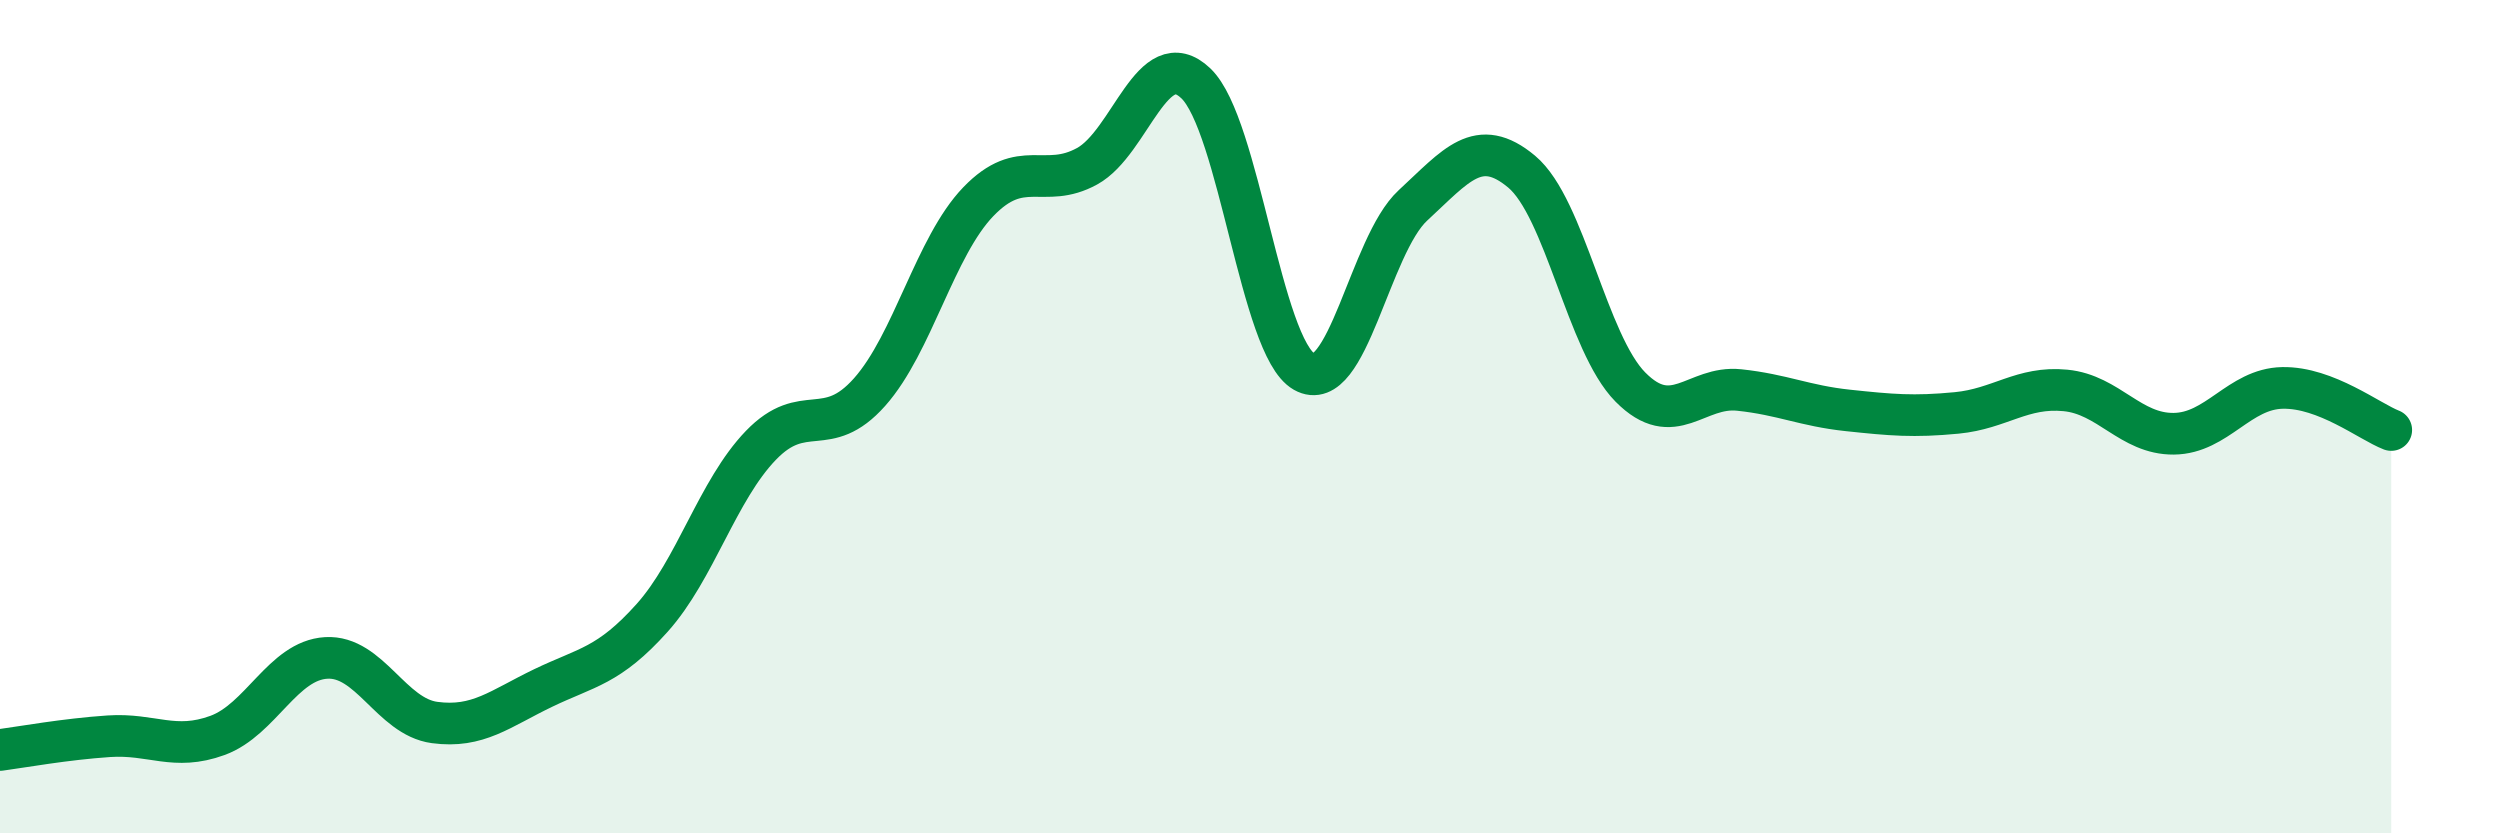
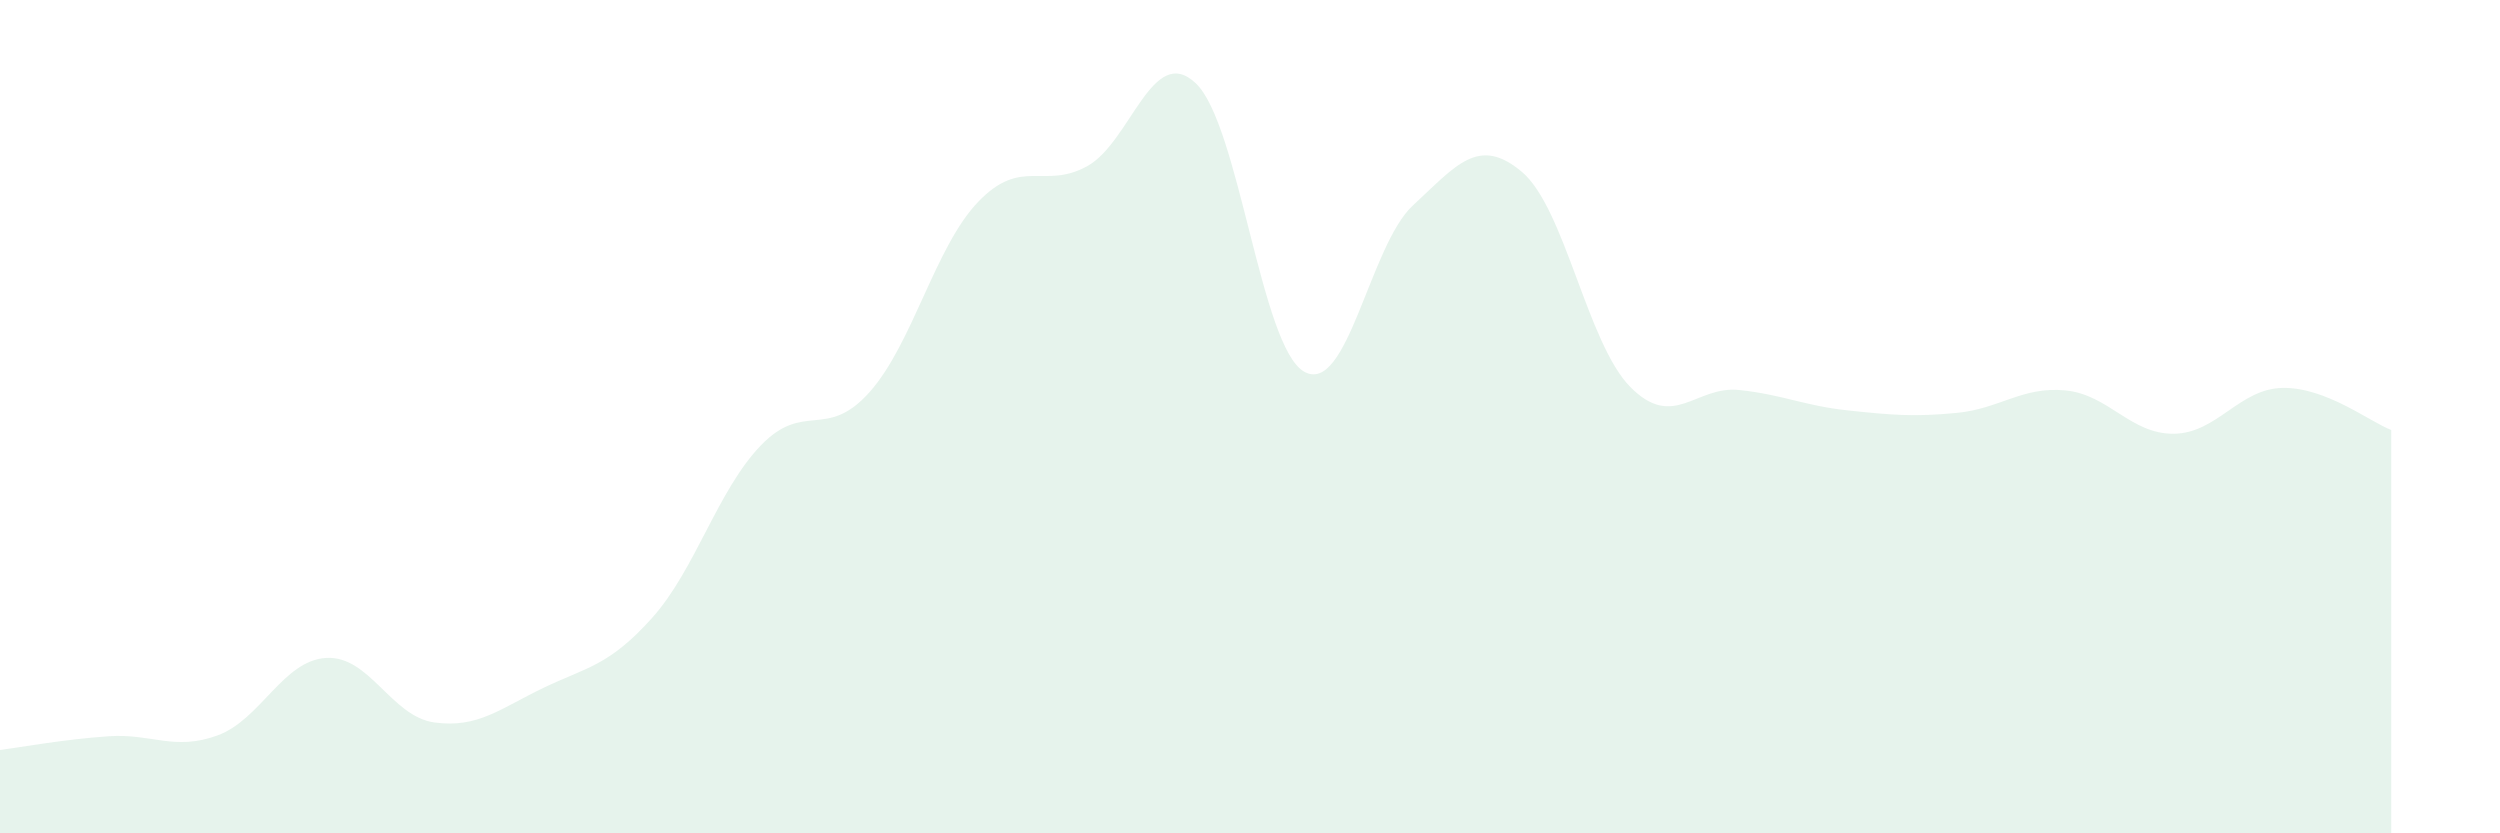
<svg xmlns="http://www.w3.org/2000/svg" width="60" height="20" viewBox="0 0 60 20">
  <path d="M 0,18 C 0.52,17.93 1.57,17.74 2.61,17.67 C 3.65,17.6 4.18,18.03 5.22,17.65 C 6.26,17.27 6.79,15.85 7.83,15.79 C 8.87,15.73 9.39,17.2 10.43,17.34 C 11.47,17.48 12,17.01 13.04,16.51 C 14.08,16.01 14.61,15.99 15.65,14.83 C 16.69,13.67 17.22,11.77 18.26,10.69 C 19.3,9.61 19.83,10.58 20.87,9.41 C 21.91,8.24 22.44,5.92 23.48,4.84 C 24.52,3.76 25.05,4.56 26.09,3.99 C 27.13,3.42 27.66,1.01 28.7,2 C 29.74,2.99 30.26,8.33 31.3,8.92 C 32.34,9.51 32.87,5.89 33.91,4.93 C 34.95,3.97 35.48,3.25 36.52,4.12 C 37.56,4.99 38.09,8.24 39.13,9.29 C 40.17,10.34 40.7,9.25 41.74,9.36 C 42.78,9.47 43.31,9.74 44.35,9.85 C 45.39,9.96 45.92,10.01 46.96,9.91 C 48,9.81 48.53,9.27 49.57,9.37 C 50.61,9.47 51.13,10.42 52.17,10.41 C 53.21,10.4 53.74,9.33 54.78,9.31 C 55.82,9.29 56.87,10.12 57.39,10.32L57.39 20L0 20Z" fill="#008740" opacity="0.1" stroke-linecap="round" stroke-linejoin="round" />
-   <path d="M 0,18 C 0.52,17.93 1.57,17.74 2.61,17.67 C 3.65,17.6 4.18,18.03 5.22,17.65 C 6.26,17.27 6.79,15.85 7.83,15.79 C 8.87,15.73 9.39,17.2 10.43,17.34 C 11.47,17.48 12,17.01 13.04,16.51 C 14.08,16.01 14.61,15.99 15.65,14.83 C 16.69,13.67 17.22,11.77 18.26,10.69 C 19.3,9.61 19.83,10.58 20.87,9.41 C 21.91,8.24 22.44,5.92 23.48,4.84 C 24.52,3.76 25.05,4.56 26.09,3.99 C 27.13,3.42 27.66,1.01 28.7,2 C 29.74,2.99 30.26,8.33 31.3,8.92 C 32.34,9.51 32.87,5.89 33.91,4.93 C 34.95,3.97 35.48,3.25 36.52,4.12 C 37.56,4.99 38.09,8.24 39.13,9.29 C 40.17,10.34 40.7,9.25 41.74,9.36 C 42.78,9.47 43.31,9.74 44.35,9.85 C 45.39,9.96 45.92,10.01 46.96,9.91 C 48,9.81 48.53,9.27 49.57,9.37 C 50.61,9.47 51.13,10.42 52.17,10.41 C 53.21,10.4 53.74,9.33 54.78,9.31 C 55.82,9.29 56.87,10.12 57.39,10.32" stroke="#008740" stroke-width="1" fill="none" stroke-linecap="round" stroke-linejoin="round" />
</svg>